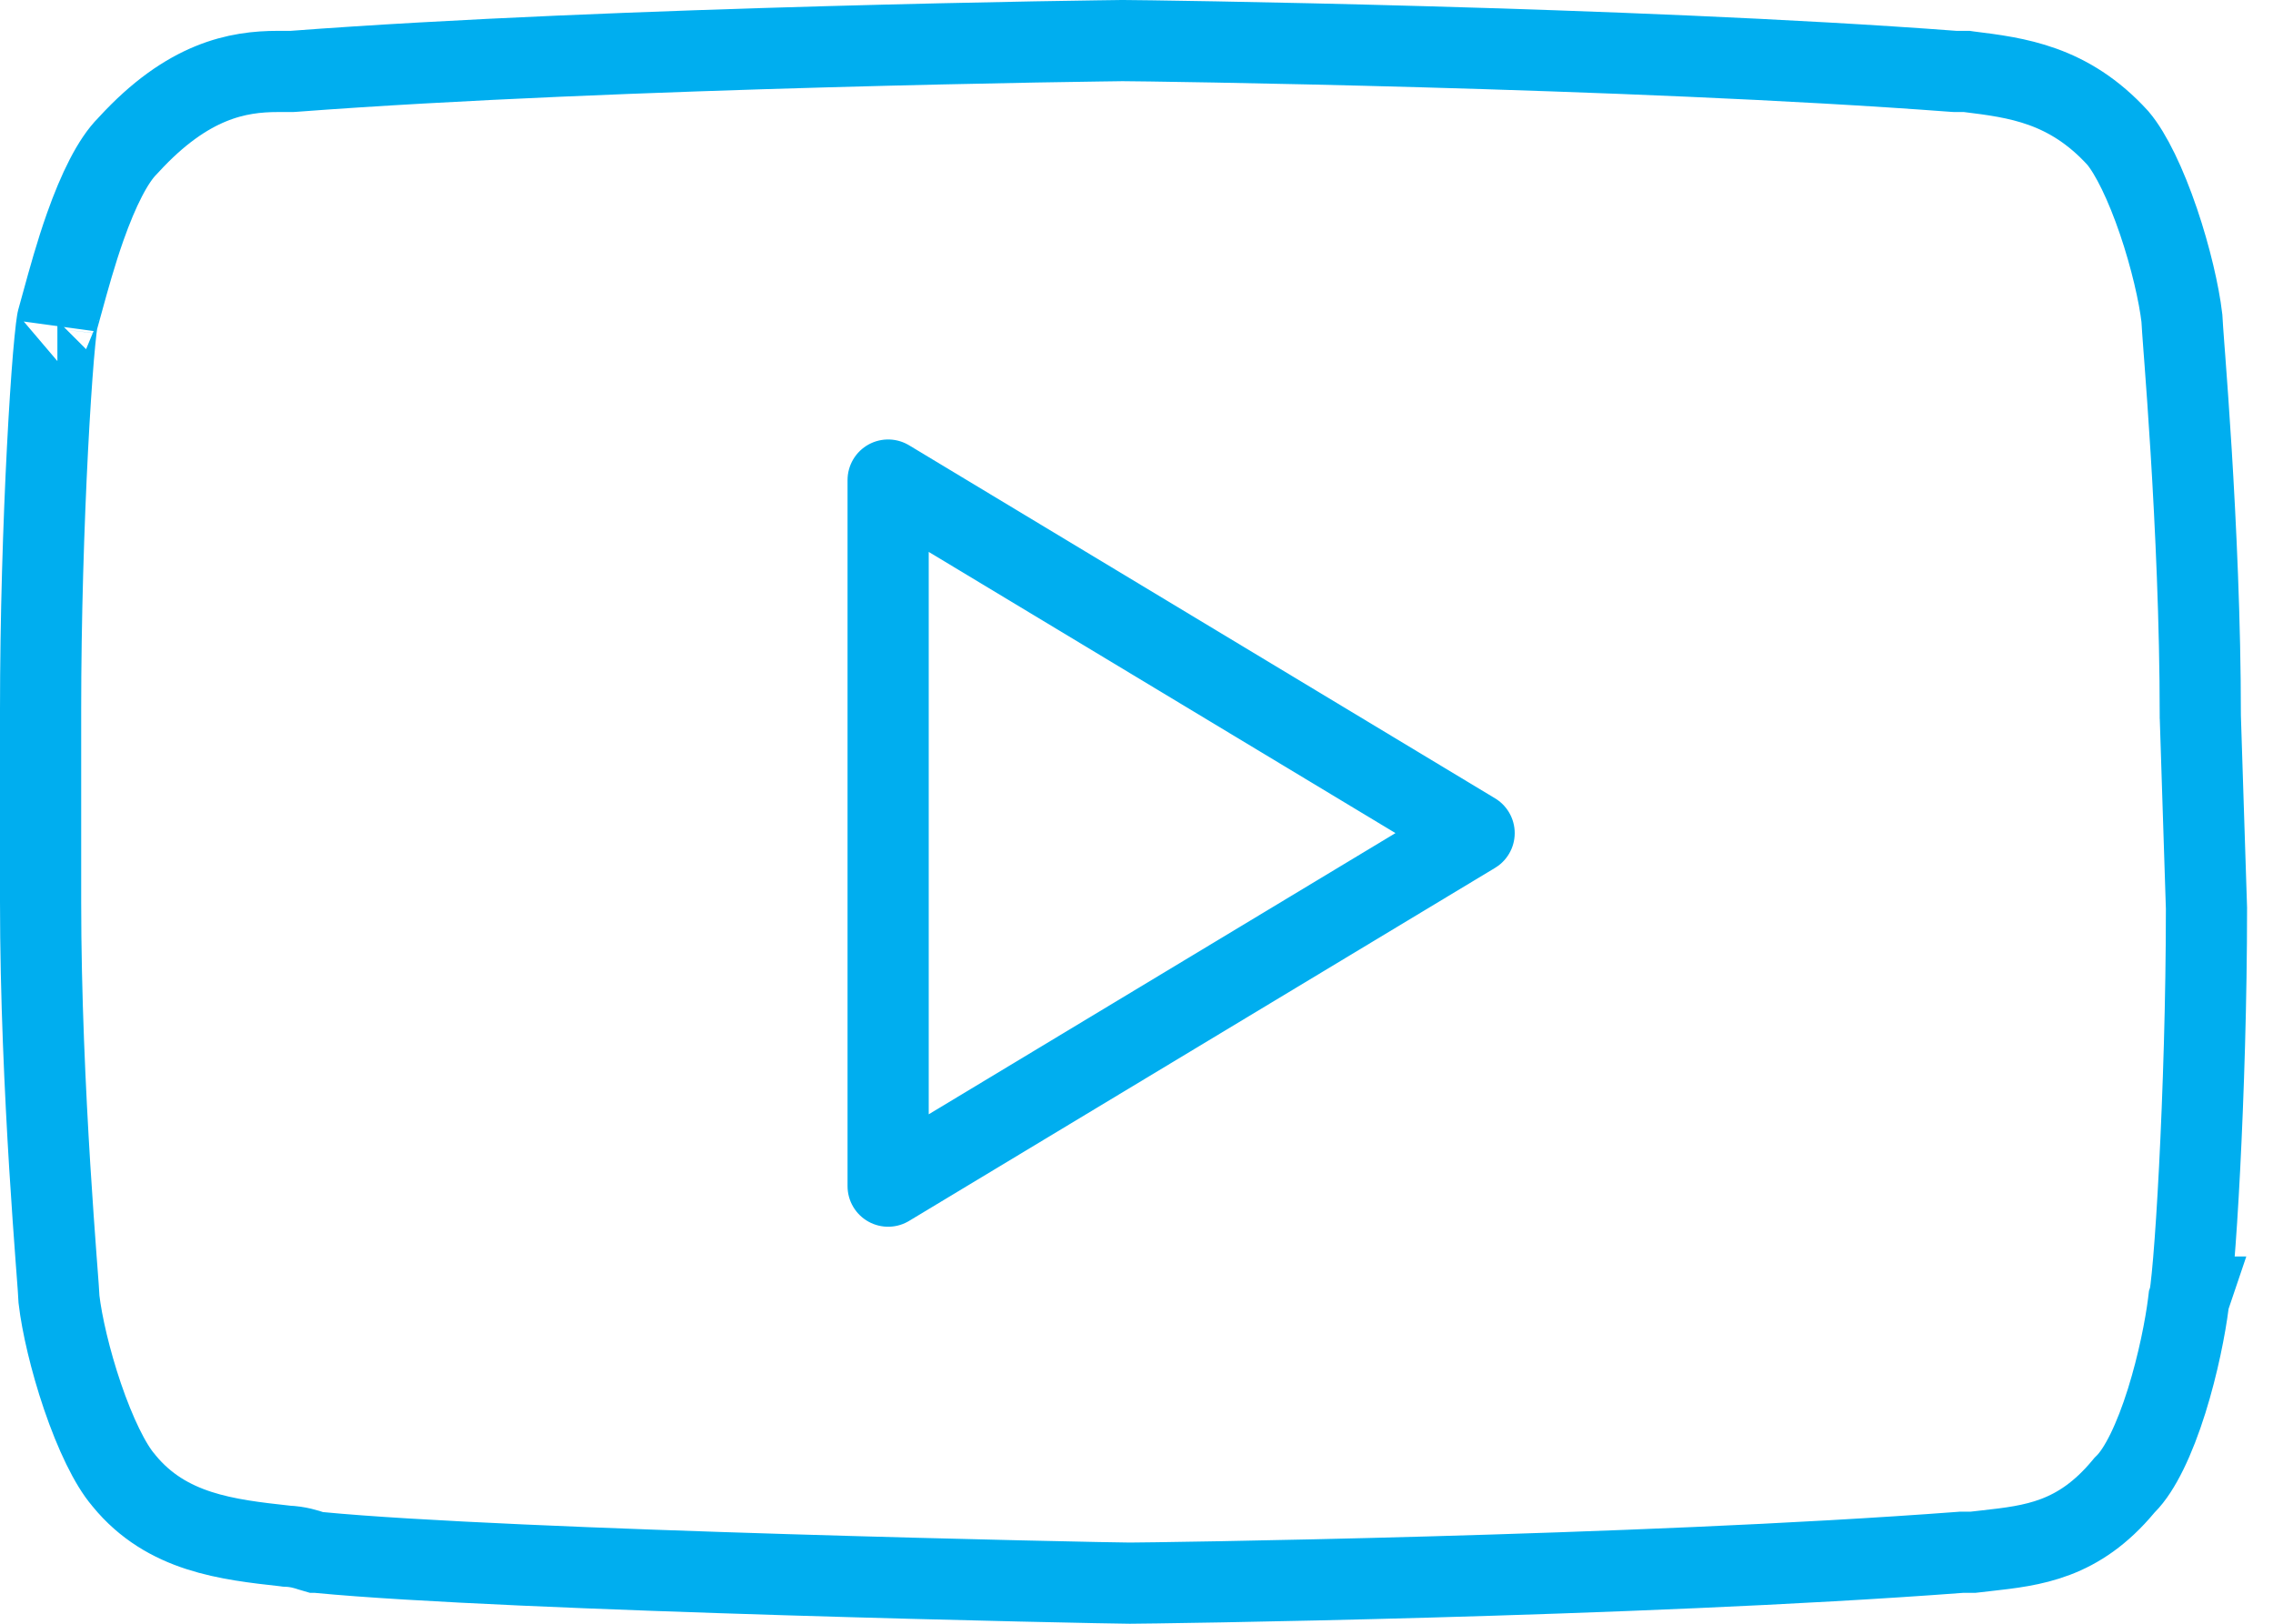
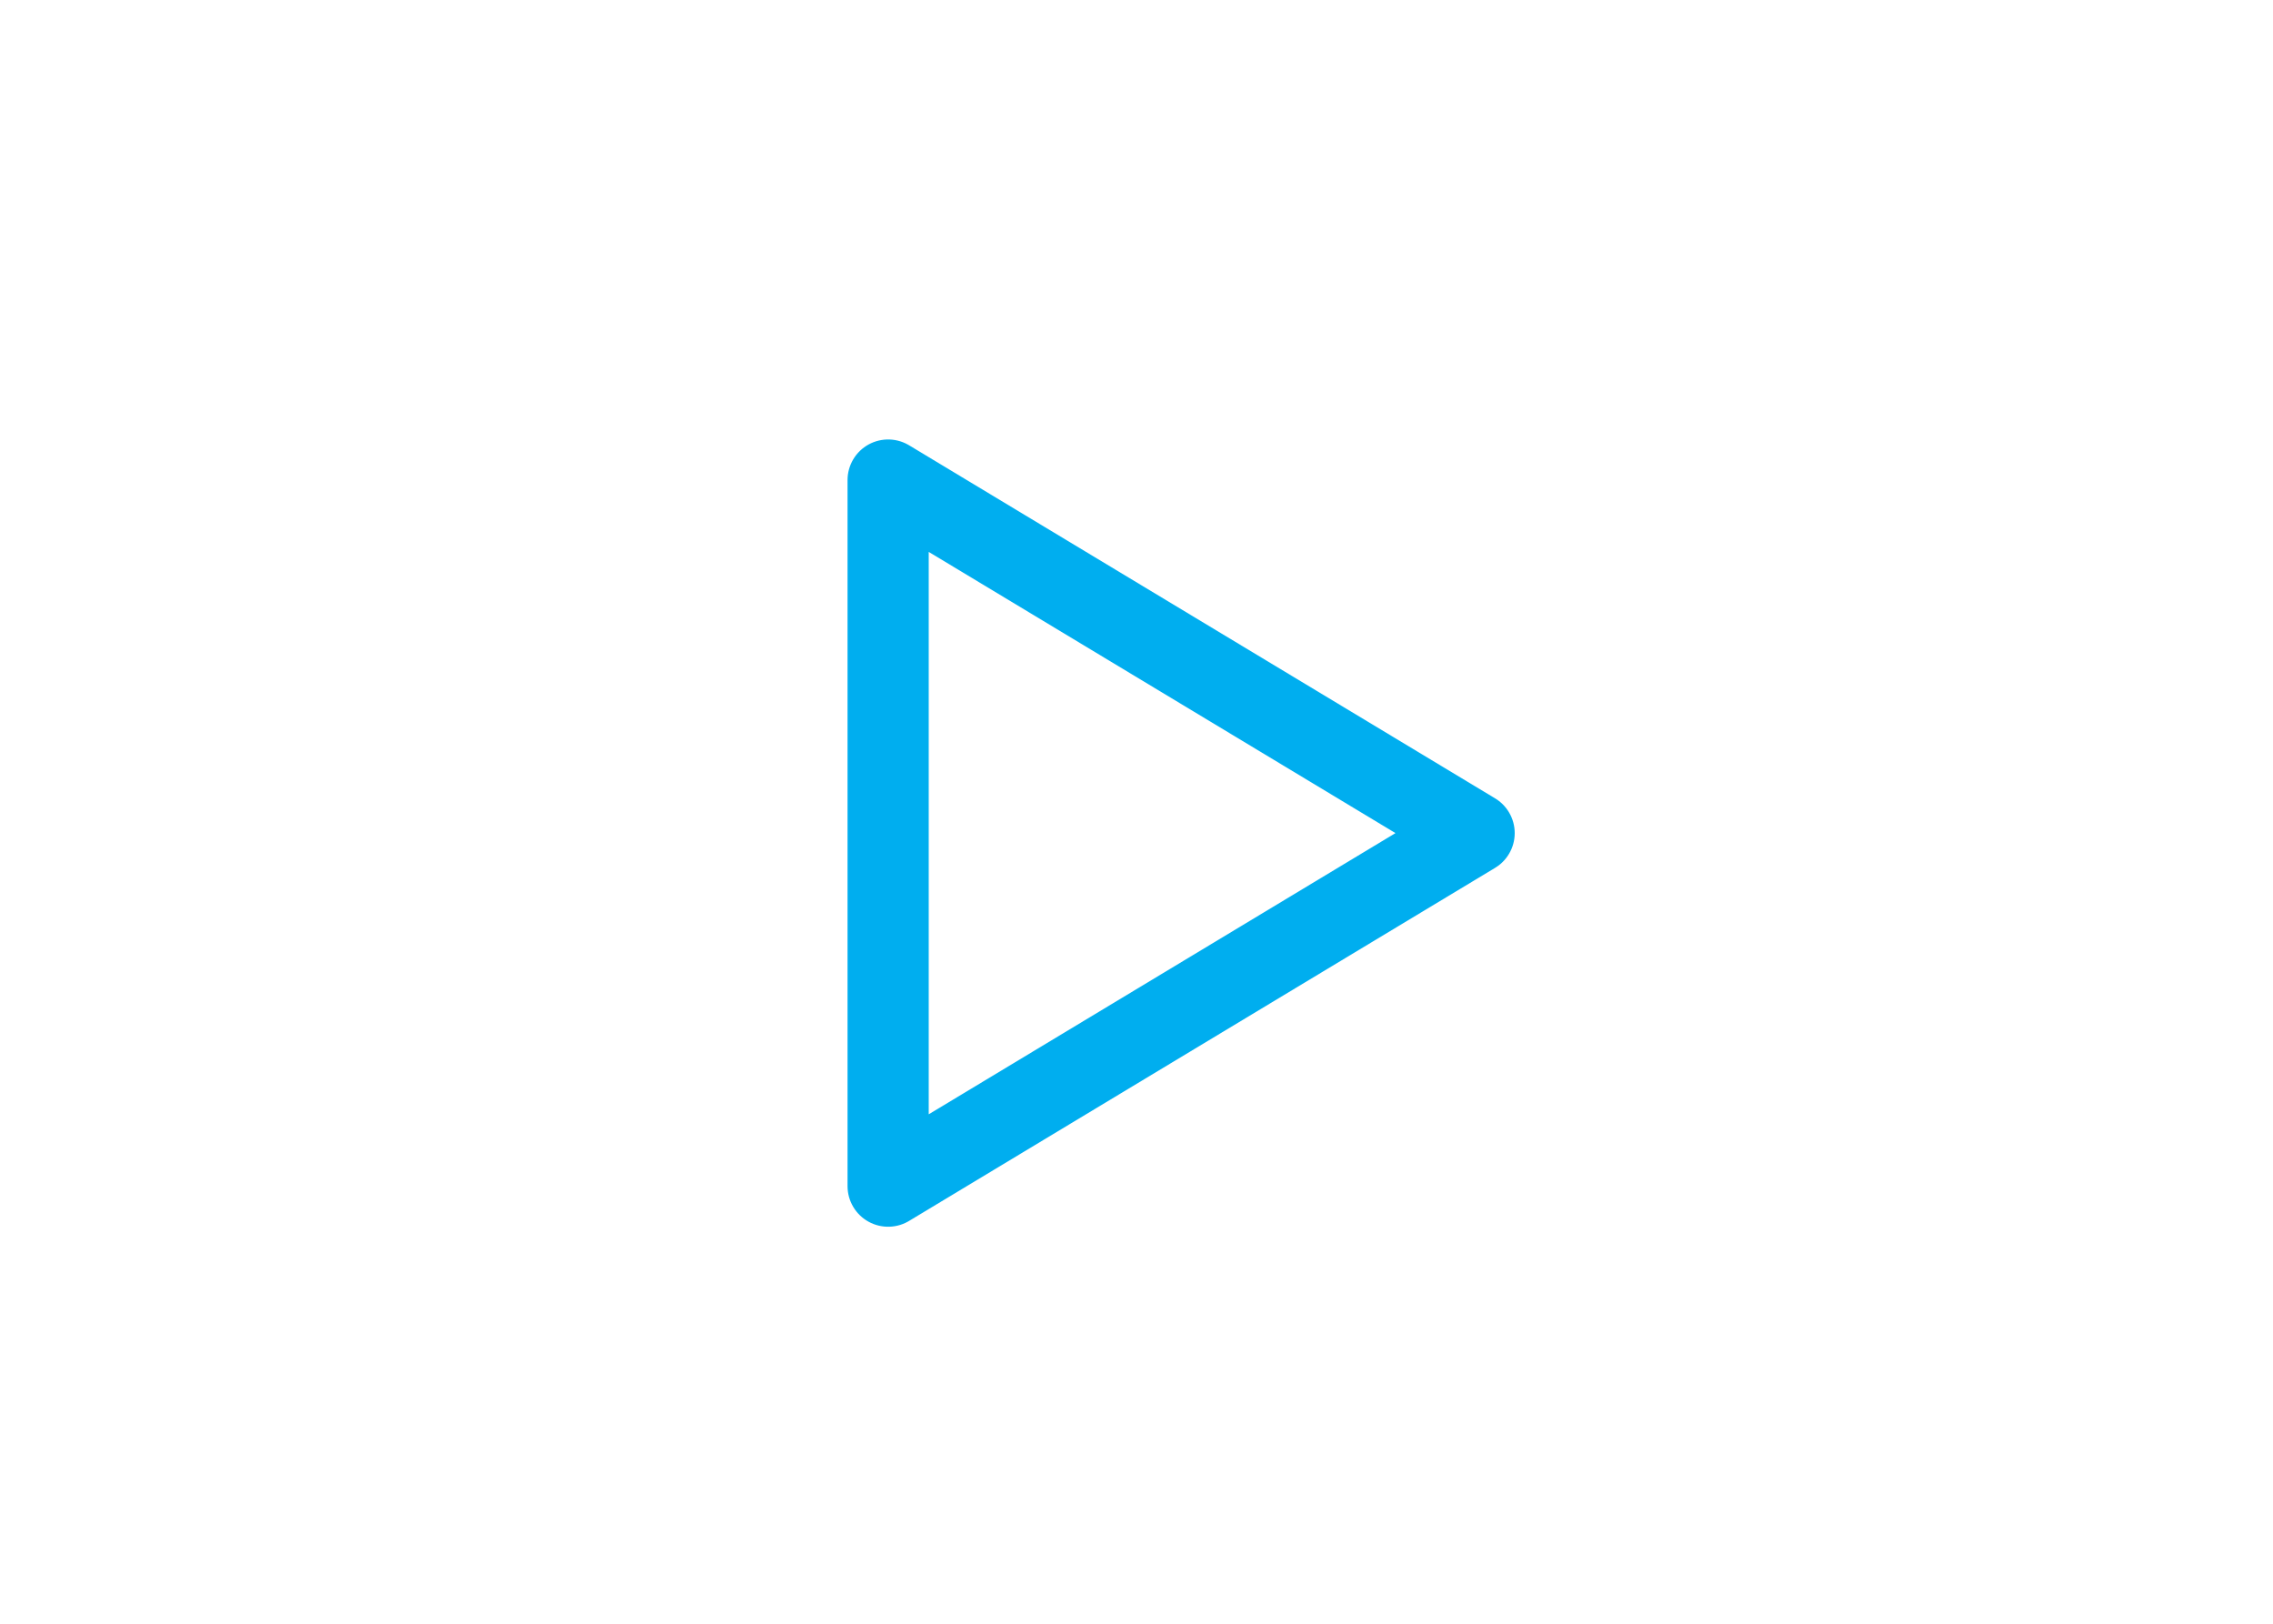
<svg xmlns="http://www.w3.org/2000/svg" width="56" height="40" viewBox="0 0 56 40" fill="none">
-   <path d="M53.947 31.953C53.947 31.953 53.948 31.953 53.948 31.953L53.925 32.021L53.913 32.119C53.843 32.673 53.665 33.602 53.38 34.511C53.082 35.462 52.721 36.207 52.373 36.555L52.341 36.587L52.312 36.622C51.207 37.948 50.088 38.073 48.935 38.202C48.827 38.214 48.717 38.226 48.608 38.239H48.607H48.606H48.605H48.605H48.604H48.603H48.602H48.601H48.6H48.599H48.599H48.598H48.597H48.596H48.595H48.594H48.593H48.592H48.592H48.591H48.59H48.589H48.588H48.587H48.586H48.586H48.585H48.584H48.583H48.582H48.581H48.58H48.58H48.579H48.578H48.577H48.576H48.575H48.574H48.574H48.573H48.572H48.571H48.57H48.569H48.568H48.568H48.567H48.566H48.565H48.564H48.563H48.562H48.562H48.561H48.56H48.559H48.558H48.557H48.557H48.556H48.555H48.554H48.553H48.553H48.552H48.551H48.55H48.549H48.548H48.547H48.547H48.546H48.545H48.544H48.543H48.543H48.542H48.541H48.54H48.539H48.538H48.538H48.537H48.536H48.535H48.535H48.534H48.533H48.532H48.531H48.53H48.53H48.529H48.528H48.527H48.526H48.526H48.525H48.524H48.523H48.523H48.522H48.521H48.52H48.519H48.519H48.518H48.517H48.516H48.515H48.515H48.514H48.513H48.512H48.511H48.511H48.51H48.509H48.508H48.508H48.507H48.506H48.505H48.505H48.504H48.503H48.502H48.502H48.501H48.5H48.499H48.498H48.498H48.497H48.496H48.495H48.495H48.494H48.493H48.492H48.492H48.491H48.49H48.49H48.489H48.488H48.487H48.487H48.486H48.485H48.484H48.484H48.483H48.482H48.482H48.481H48.48H48.479H48.479H48.478H48.477H48.477H48.476H48.475H48.474H48.474H48.473H48.472H48.472H48.471H48.47H48.47H48.469H48.468H48.468H48.467H48.466H48.465H48.465H48.464H48.463H48.463H48.462H48.461H48.461H48.46H48.459H48.459H48.458H48.457H48.457H48.456H48.455H48.455H48.454H48.453H48.453H48.452H48.452H48.451H48.45H48.45H48.449H48.448H48.448H48.447H48.446H48.446H48.445H48.444H48.444H48.443H48.443H48.442H48.441H48.441H48.44H48.44H48.439H48.438H48.438H48.437H48.437H48.436H48.435H48.435H48.434H48.434H48.433H48.432H48.432H48.431H48.431H48.43H48.429H48.429H48.428H48.428H48.427H48.427H48.426H48.426H48.425H48.425H48.424H48.423H48.423H48.422H48.422H48.421H48.421H48.42H48.419H48.419H48.419H48.418H48.417H48.417H48.416H48.416H48.415H48.415H48.414H48.414H48.413H48.413H48.412H48.412H48.411H48.411H48.41H48.41H48.409H48.409H48.408H48.408H48.407H48.407H48.406H48.406H48.405H48.405H48.404H48.404H48.404H48.403H48.403H48.402H48.402H48.401H48.401H48.4H48.4H48.4H48.399H48.399H48.398H48.398H48.397H48.397H48.396H48.396H48.396H48.395H48.395H48.394H48.394H48.394H48.393H48.393H48.392H48.392H48.392H48.391H48.391H48.39H48.39H48.39H48.389H48.389H48.389H48.388H48.388H48.387H48.387H48.387H48.386H48.386H48.386H48.385H48.385H48.385H48.384H48.384H48.384H48.383H48.383H48.383H48.382H48.382H48.382H48.381H48.381H48.381H48.38H48.38H48.38H48.38H48.379H48.379H48.379H48.378H48.378H48.378H48.377H48.377H48.377H48.377H48.376H48.376H48.376H48.376H48.375H48.375H48.375H48.375H48.374H48.374H48.374H48.374H48.373H48.373H48.373H48.373H48.373H48.372H48.372H48.372H48.372H48.371H48.371H48.371H48.371H48.371H48.37H48.37H48.37H48.37H48.37H48.37H48.369H48.369H48.369H48.369H48.369H48.369H48.368H48.368H48.368H48.368H48.368H48.368H48.368H48.367H48.367H48.367H48.367H48.367H48.367H48.367H48.367H48.367H48.366H48.366H48.366H48.366H48.366H48.366H48.366H48.366H48.366H48.366H48.366H48.366H48.365H48.365H48.365H48.365H48.365H48.365H48.365H48.365H48.365H48.365H48.365H48.365H48.327L48.29 38.242C40.265 38.848 28.278 39 27.833 39C27.229 39 12.517 38.696 7.853 38.244L7.805 38.239H7.771C7.76 38.236 7.736 38.229 7.693 38.215C7.688 38.213 7.683 38.212 7.677 38.21C7.565 38.172 7.347 38.099 7.062 38.089C7.049 38.087 7.036 38.086 7.023 38.084C5.605 37.927 4.106 37.761 3.055 36.477L3.048 36.468L3.041 36.459C2.714 36.079 2.345 35.318 2.03 34.393C1.73 33.51 1.524 32.611 1.454 32.015C1.448 31.872 1.427 31.607 1.403 31.282C1.396 31.194 1.389 31.102 1.382 31.007C1.34 30.436 1.283 29.657 1.226 28.741C1.113 26.906 1 24.534 1 22.205V17.491C1 15.229 1.075 12.889 1.17 11.059C1.217 10.144 1.269 9.362 1.317 8.784C1.342 8.495 1.365 8.263 1.385 8.095C1.403 7.949 1.415 7.895 1.414 7.895C1.414 7.895 1.413 7.896 1.413 7.897L1.418 7.879C1.457 7.743 1.498 7.591 1.543 7.427C1.688 6.9 1.866 6.247 2.102 5.581C2.422 4.678 2.78 3.957 3.141 3.597L3.156 3.581L3.171 3.565C4.63 1.973 5.87 1.76 6.844 1.76H6.845H6.846H6.847H6.848H6.849H6.849H6.85H6.851H6.852H6.853H6.854H6.855H6.856H6.857H6.857H6.858H6.859H6.86H6.861H6.862H6.863H6.864H6.865H6.865H6.866H6.867H6.868H6.869H6.87H6.871H6.872H6.873H6.873H6.874H6.875H6.876H6.877H6.878H6.879H6.88H6.881H6.881H6.882H6.883H6.884H6.885H6.886H6.887H6.888H6.889H6.889H6.89H6.891H6.892H6.893H6.894H6.895H6.896H6.896H6.897H6.898H6.899H6.9H6.901H6.902H6.903H6.903H6.904H6.905H6.906H6.907H6.908H6.909H6.91H6.91H6.911H6.912H6.913H6.914H6.915H6.916H6.917H6.917H6.918H6.919H6.92H6.921H6.922H6.923H6.923H6.924H6.925H6.926H6.927H6.928H6.929H6.93H6.93H6.931H6.932H6.933H6.934H6.935H6.936H6.936H6.937H6.938H6.939H6.94H6.941H6.941H6.942H6.943H6.944H6.945H6.946H6.947H6.947H6.948H6.949H6.95H6.951H6.952H6.952H6.953H6.954H6.955H6.956H6.957H6.957H6.958H6.959H6.96H6.961H6.962H6.962H6.963H6.964H6.965H6.966H6.967H6.967H6.968H6.969H6.97H6.971H6.972H6.972H6.973H6.974H6.975H6.976H6.976H6.977H6.978H6.979H6.98H6.98H6.981H6.982H6.983H6.984H6.984H6.985H6.986H6.987H6.988H6.988H6.989H6.99H6.991H6.992H6.992H6.993H6.994H6.995H6.996H6.996H6.997H6.998H6.999H6.999H7H7.001H7.002H7.003H7.003H7.004H7.005H7.006H7.006H7.007H7.008H7.009H7.009H7.01H7.011H7.012H7.013H7.013H7.014H7.015H7.016H7.016H7.017H7.018H7.019H7.019H7.02H7.021H7.021H7.022H7.023H7.024H7.024H7.025H7.026H7.027H7.027H7.028H7.029H7.03H7.03H7.031H7.032H7.032H7.033H7.034H7.035H7.035H7.036H7.037H7.037H7.038H7.039H7.04H7.04H7.041H7.042H7.042H7.043H7.044H7.044H7.045H7.046H7.046H7.047H7.048H7.049H7.049H7.05H7.051H7.051H7.052H7.053H7.053H7.054H7.055H7.055H7.056H7.057H7.057H7.058H7.059H7.059H7.06H7.06H7.061H7.062H7.062H7.063H7.064H7.064H7.065H7.066H7.066H7.067H7.067H7.068H7.069H7.069H7.07H7.071H7.071H7.072H7.072H7.073H7.074H7.074H7.075H7.076H7.076H7.077H7.077H7.078H7.079H7.079H7.08H7.08H7.081H7.081H7.082H7.083H7.083H7.084H7.084H7.085H7.085H7.086H7.087H7.087H7.088H7.088H7.089H7.089H7.09H7.091H7.091H7.092H7.092H7.093H7.093H7.094H7.094H7.095H7.095H7.096H7.096H7.097H7.097H7.098H7.098H7.099H7.1H7.1H7.101H7.101H7.102H7.102H7.103H7.103H7.104H7.104H7.105H7.105H7.106H7.106H7.106H7.107H7.107H7.108H7.108H7.109H7.109H7.11H7.11H7.111H7.111H7.112H7.112H7.112H7.113H7.113H7.114H7.114H7.115H7.115H7.116H7.116H7.116H7.117H7.117H7.118H7.118H7.119H7.119H7.119H7.12H7.12H7.121H7.121H7.121H7.122H7.122H7.123H7.123H7.123H7.124H7.124H7.124H7.125H7.125H7.126H7.126H7.126H7.127H7.127H7.127H7.128H7.128H7.128H7.129H7.129H7.129H7.13H7.13H7.13H7.131H7.131H7.131H7.132H7.132H7.132H7.133H7.133H7.133H7.134H7.134H7.134H7.134H7.135H7.135H7.135H7.136H7.136H7.136H7.136H7.137H7.137H7.137H7.137H7.138H7.138H7.138H7.138H7.139H7.139H7.139H7.139H7.14H7.14H7.14H7.14H7.141H7.141H7.141H7.141H7.141H7.142H7.142H7.142H7.142H7.142H7.143H7.143H7.143H7.143H7.143H7.144H7.144H7.144H7.144H7.144H7.144H7.145H7.145H7.145H7.145H7.145H7.145H7.145H7.146H7.146H7.146H7.146H7.146H7.146H7.146H7.146H7.147H7.147H7.147H7.147H7.147H7.147H7.147H7.147H7.147H7.147H7.147H7.148H7.148H7.148H7.148H7.148H7.148H7.148H7.148H7.148H7.148H7.148H7.148H7.148H7.148H7.148H7.148H7.148H7.148H7.148H7.148H7.148H7.186L7.224 1.758C11.229 1.455 16.267 1.266 20.351 1.152C22.391 1.095 24.189 1.057 25.496 1.033C26.149 1.021 26.68 1.013 27.056 1.008C27.244 1.005 27.393 1.003 27.5 1.002L27.627 1L27.665 1L27.676 1L27.68 1L27.681 1C28.126 1 40.113 1.152 48.138 1.758L48.175 1.76H48.213H48.214H48.215H48.216H48.217H48.217H48.218H48.219H48.22H48.221H48.222H48.223H48.224H48.224H48.225H48.226H48.227H48.228H48.229H48.23H48.231H48.232H48.233H48.233H48.234H48.235H48.236H48.237H48.238H48.239H48.24H48.24H48.241H48.242H48.243H48.244H48.245H48.246H48.247H48.248H48.248H48.249H48.25H48.251H48.252H48.253H48.254H48.255H48.256H48.257H48.257H48.258H48.259H48.26H48.261H48.262H48.263H48.264H48.264H48.265H48.266H48.267H48.268H48.269H48.27H48.27H48.271H48.272H48.273H48.274H48.275H48.276H48.277H48.278H48.278H48.279H48.28H48.281H48.282H48.283H48.284H48.285H48.285H48.286H48.287H48.288H48.289H48.29H48.291H48.291H48.292H48.293H48.294H48.295H48.296H48.297H48.297H48.298H48.299H48.3H48.301H48.302H48.303H48.303H48.304H48.305H48.306H48.307H48.308H48.309H48.309H48.31H48.311H48.312H48.313H48.314H48.315H48.315H48.316H48.317H48.318H48.319H48.32H48.32H48.321H48.322H48.323H48.324H48.325H48.325H48.326H48.327H48.328H48.329H48.33H48.33H48.331H48.332H48.333H48.334H48.335H48.335H48.336H48.337H48.338H48.339H48.34H48.34H48.341H48.342H48.343H48.344H48.344H48.345H48.346H48.347H48.348H48.348H48.349H48.35H48.351H48.352H48.352H48.353H48.354H48.355H48.356H48.356H48.357H48.358H48.359H48.36H48.36H48.361H48.362H48.363H48.364H48.364H48.365H48.366H48.367H48.367H48.368H48.369H48.37H48.371H48.371H48.372H48.373H48.374H48.374H48.375H48.376H48.377H48.377H48.378H48.379H48.38H48.381H48.381H48.382H48.383H48.384H48.384H48.385H48.386H48.387H48.387H48.388H48.389H48.39H48.39H48.391H48.392H48.392H48.393H48.394H48.395H48.395H48.396H48.397H48.398H48.398H48.399H48.4H48.401H48.401H48.402H48.403H48.403H48.404H48.405H48.406H48.406H48.407H48.408H48.408H48.409H48.41H48.41H48.411H48.412H48.413H48.413H48.414H48.415H48.415H48.416H48.417H48.417H48.418H48.419H48.419H48.42H48.421H48.421H48.422H48.423H48.423H48.424H48.425H48.425H48.426H48.427H48.427H48.428H48.429H48.429H48.43H48.431H48.431H48.432H48.432H48.433H48.434H48.434H48.435H48.436H48.436H48.437H48.438H48.438H48.439H48.439H48.44H48.441H48.441H48.442H48.443H48.443H48.444H48.444H48.445H48.446H48.446H48.447H48.447H48.448H48.449H48.449H48.45H48.45H48.451H48.451H48.452H48.453H48.453H48.454H48.454H48.455H48.455C48.469 1.762 48.483 1.764 48.496 1.766C49.682 1.913 50.965 2.072 52.177 3.399C52.502 3.783 52.867 4.538 53.179 5.455C53.479 6.338 53.685 7.237 53.755 7.833C53.762 7.976 53.782 8.241 53.806 8.567C53.813 8.654 53.82 8.746 53.827 8.841C53.87 9.412 53.926 10.191 53.983 11.107C54.096 12.941 54.209 15.314 54.209 17.643V17.659L54.21 17.675L54.361 22.373C54.361 24.63 54.285 26.963 54.191 28.789C54.144 29.704 54.093 30.486 54.044 31.064C54.02 31.353 53.996 31.585 53.976 31.752C53.958 31.898 53.946 31.953 53.947 31.953Z" stroke="#00AEEF" stroke-width="2" />
  <path d="M36.318 20.523L21.881 29.22L21.881 11.826L36.318 20.523Z" stroke="#00AEEF" stroke-width="2" stroke-linejoin="round" />
</svg>